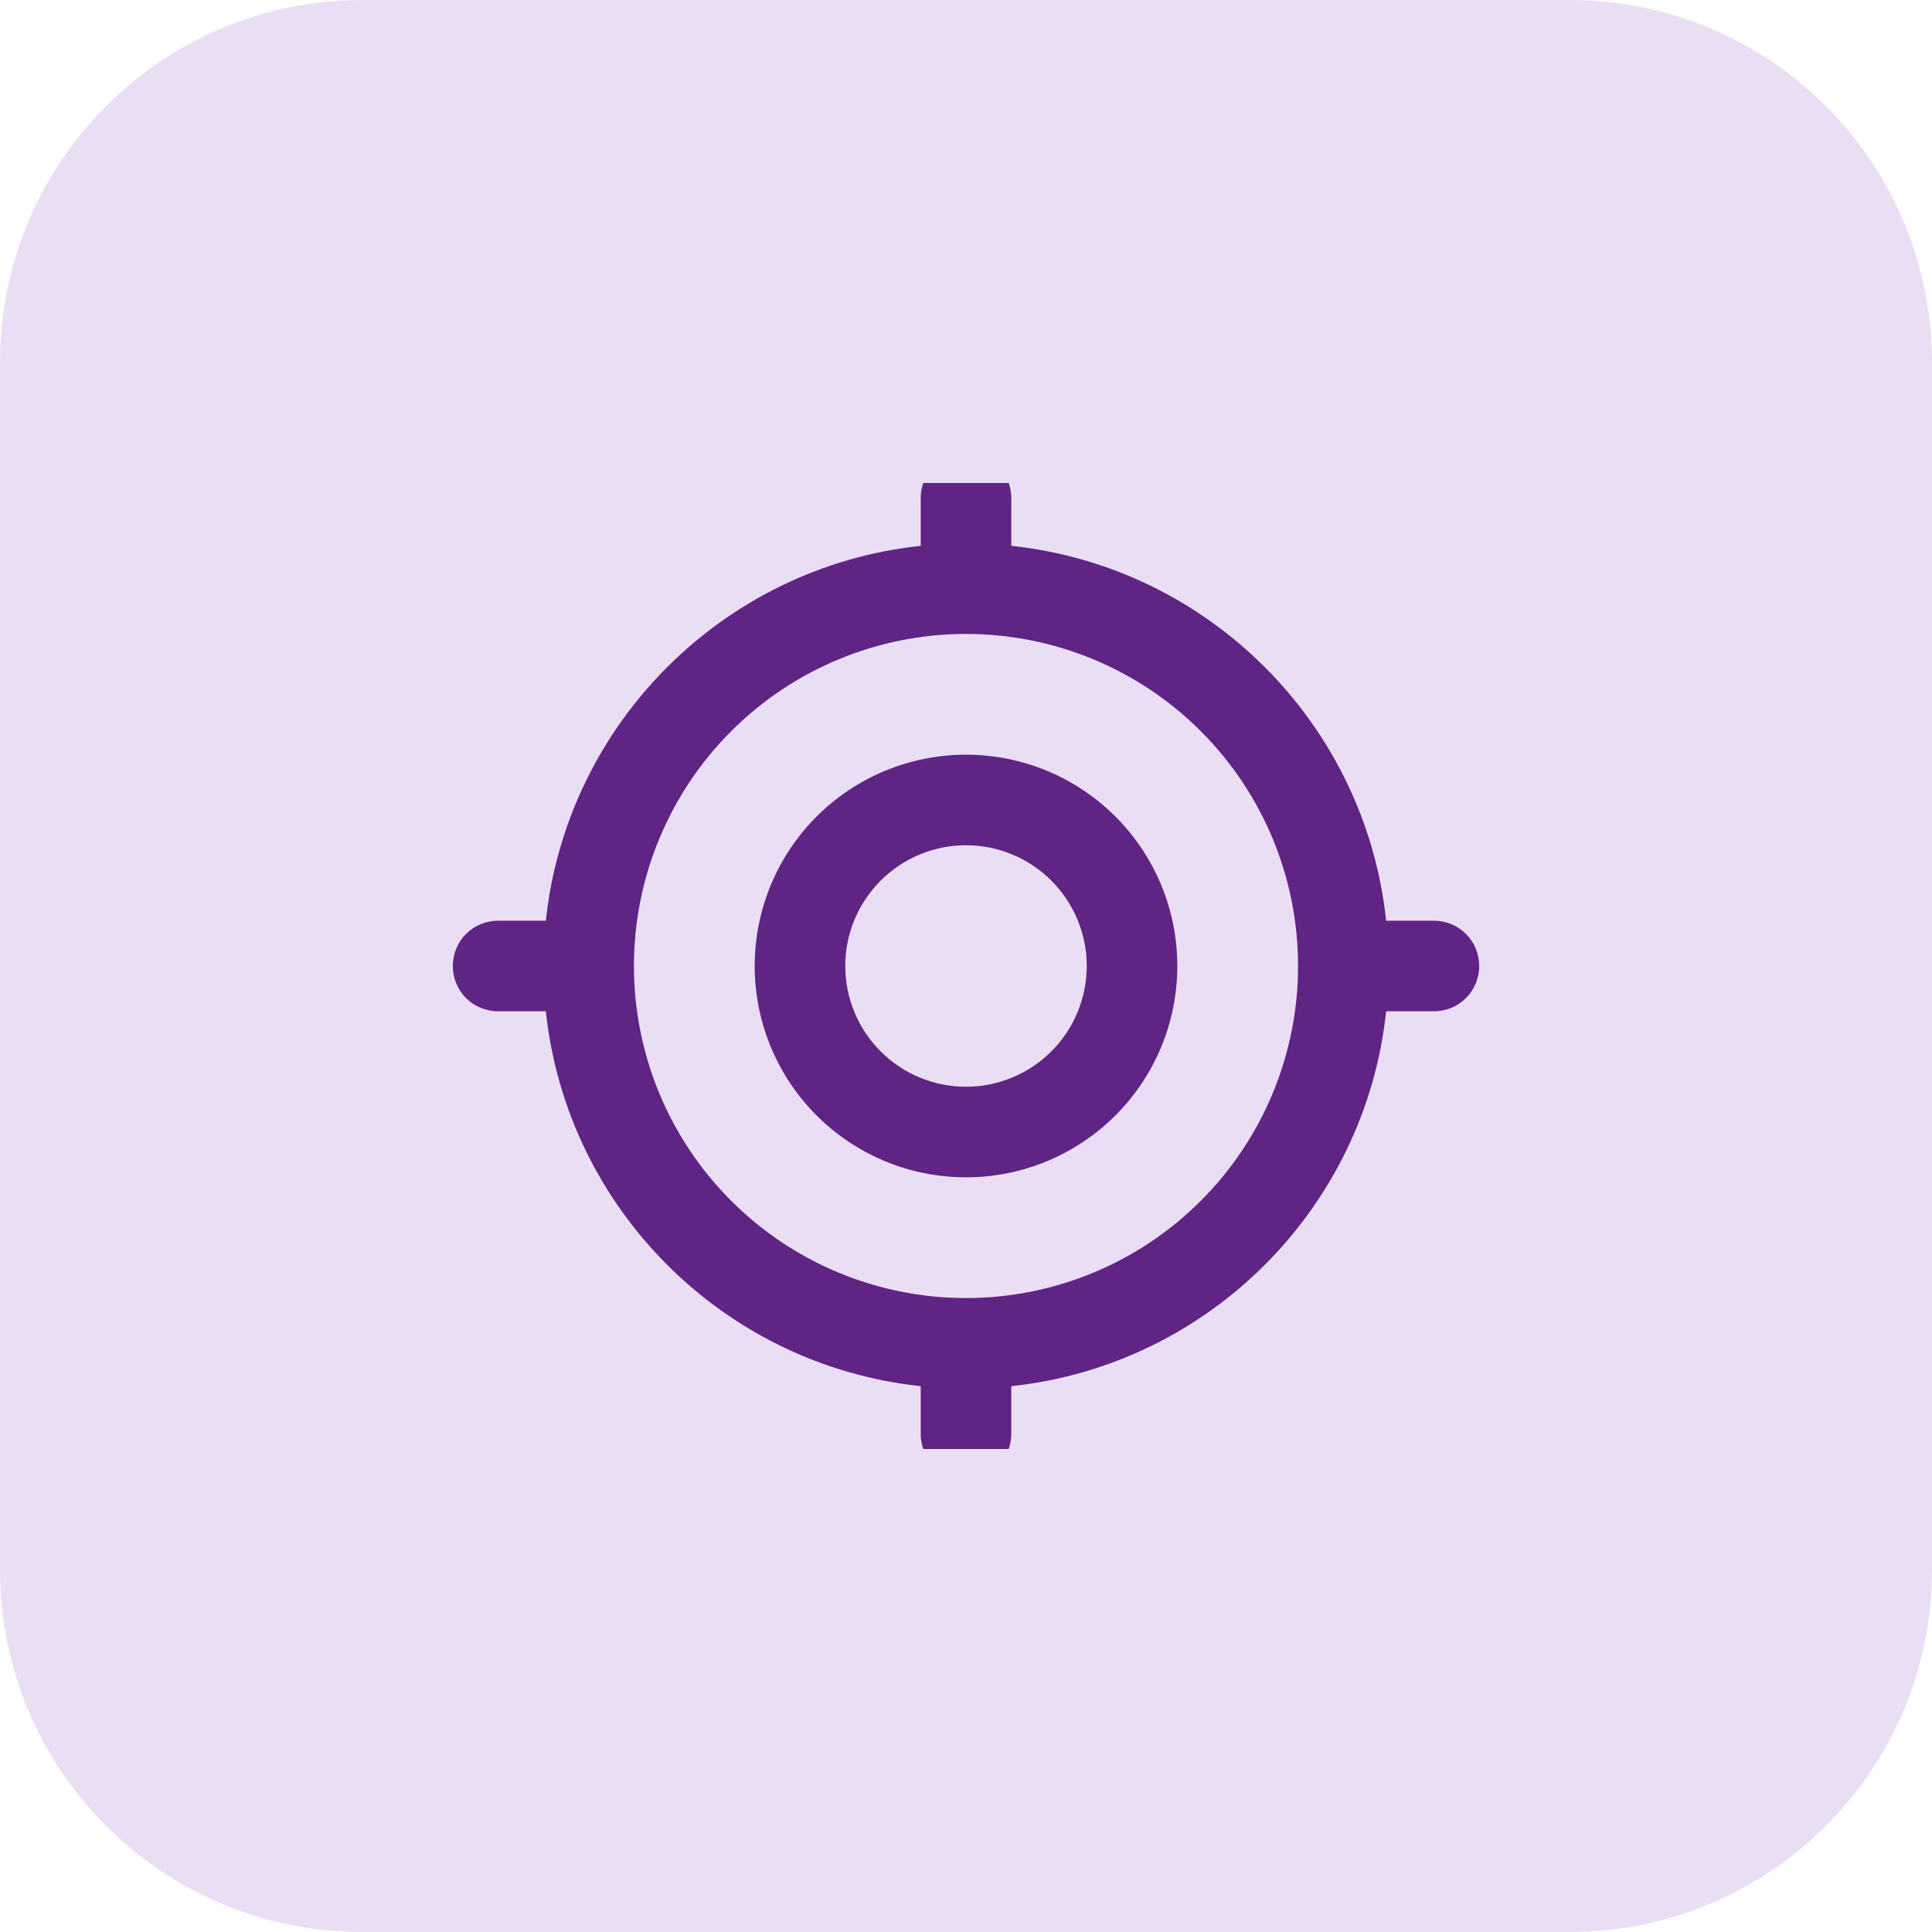
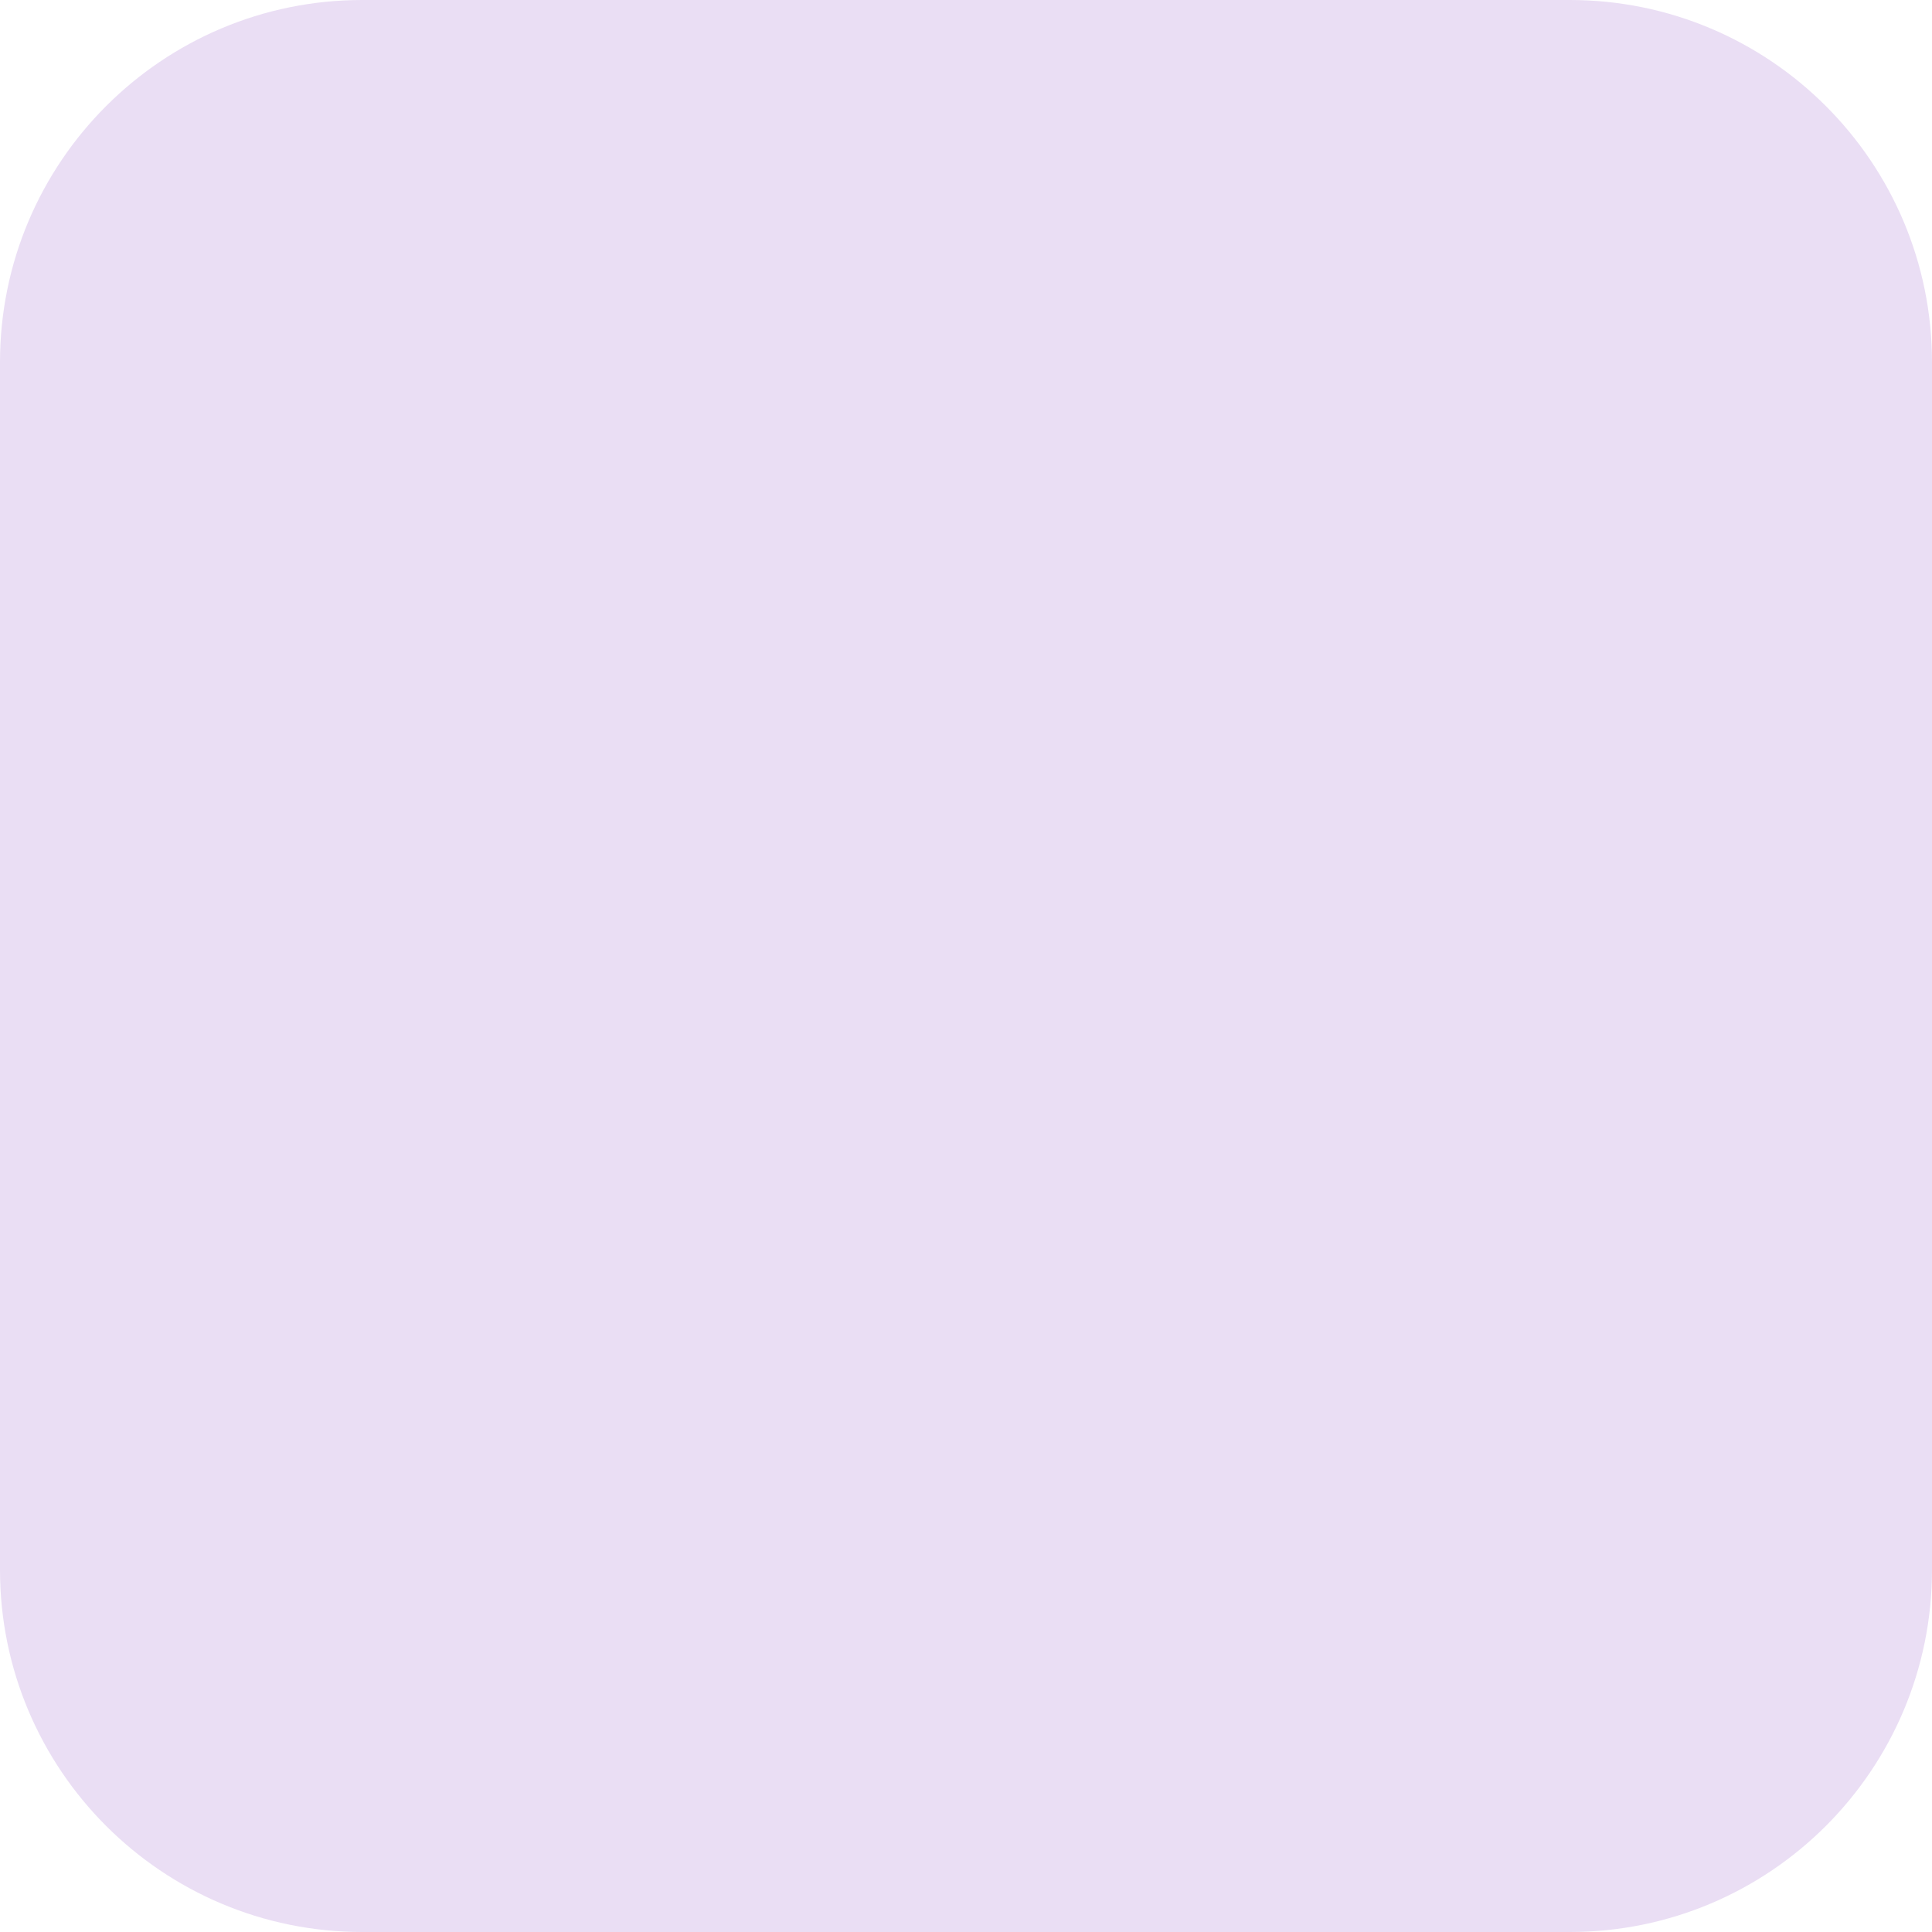
<svg xmlns="http://www.w3.org/2000/svg" width="32" height="32" viewBox="0 0 32 32" fill="none">
  <path d="M0 6C0 2.686 2.686 0 6 0H26C29.314 0 32 2.686 32 6V26C32 29.314 29.314 32 26 32H6C2.686 32 0 29.314 0 26V6Z" fill="#EADEF4" />
  <g clip-path="url(#clip0_219_164)">
    <path d="M16 7.5C16.416 7.5 16.75 7.834 16.75 8.25V9.041C20.016 9.387 22.613 11.984 22.959 15.25H23.75C24.166 15.25 24.5 15.584 24.5 16C24.5 16.416 24.166 16.75 23.75 16.75H22.959C22.613 20.016 20.016 22.613 16.75 22.959V23.75C16.75 24.166 16.416 24.5 16 24.5C15.584 24.5 15.25 24.166 15.25 23.75V22.959C11.984 22.613 9.387 20.016 9.041 16.75H8.25C7.834 16.75 7.5 16.416 7.5 16C7.5 15.584 7.834 15.25 8.25 15.25H9.041C9.387 11.984 11.984 9.387 15.25 9.041V8.25C15.25 7.834 15.584 7.5 16 7.5ZM21.5 16C21.5 14.541 20.921 13.142 19.889 12.111C18.858 11.079 17.459 10.5 16 10.5C14.541 10.5 13.142 11.079 12.111 12.111C11.079 13.142 10.5 14.541 10.5 16C10.5 17.459 11.079 18.858 12.111 19.889C13.142 20.921 14.541 21.5 16 21.5C17.459 21.5 18.858 20.921 19.889 19.889C20.921 18.858 21.5 17.459 21.5 16ZM18 16C18 15.47 17.789 14.961 17.414 14.586C17.039 14.211 16.53 14 16 14C15.47 14 14.961 14.211 14.586 14.586C14.211 14.961 14 15.47 14 16C14 16.53 14.211 17.039 14.586 17.414C14.961 17.789 15.47 18 16 18C16.53 18 17.039 17.789 17.414 17.414C17.789 17.039 18 16.53 18 16ZM12.5 16C12.5 15.54 12.591 15.085 12.766 14.661C12.942 14.236 13.2 13.85 13.525 13.525C13.85 13.2 14.236 12.942 14.661 12.766C15.085 12.591 15.54 12.5 16 12.5C16.46 12.5 16.915 12.591 17.339 12.766C17.764 12.942 18.15 13.2 18.475 13.525C18.8 13.85 19.058 14.236 19.234 14.661C19.41 15.085 19.5 15.54 19.5 16C19.5 16.46 19.41 16.915 19.234 17.339C19.058 17.764 18.8 18.15 18.475 18.475C18.15 18.8 17.764 19.058 17.339 19.234C16.915 19.41 16.46 19.5 16 19.5C15.54 19.5 15.085 19.41 14.661 19.234C14.236 19.058 13.85 18.8 13.525 18.475C13.2 18.15 12.942 17.764 12.766 17.339C12.591 16.915 12.5 16.46 12.5 16Z" fill="#602484" />
  </g>
  <defs>
    <clipPath id="clip0_219_164">
-       <rect width="18" height="16" fill="white" transform="translate(7 8)" />
-     </clipPath>
+       </clipPath>
  </defs>
</svg>